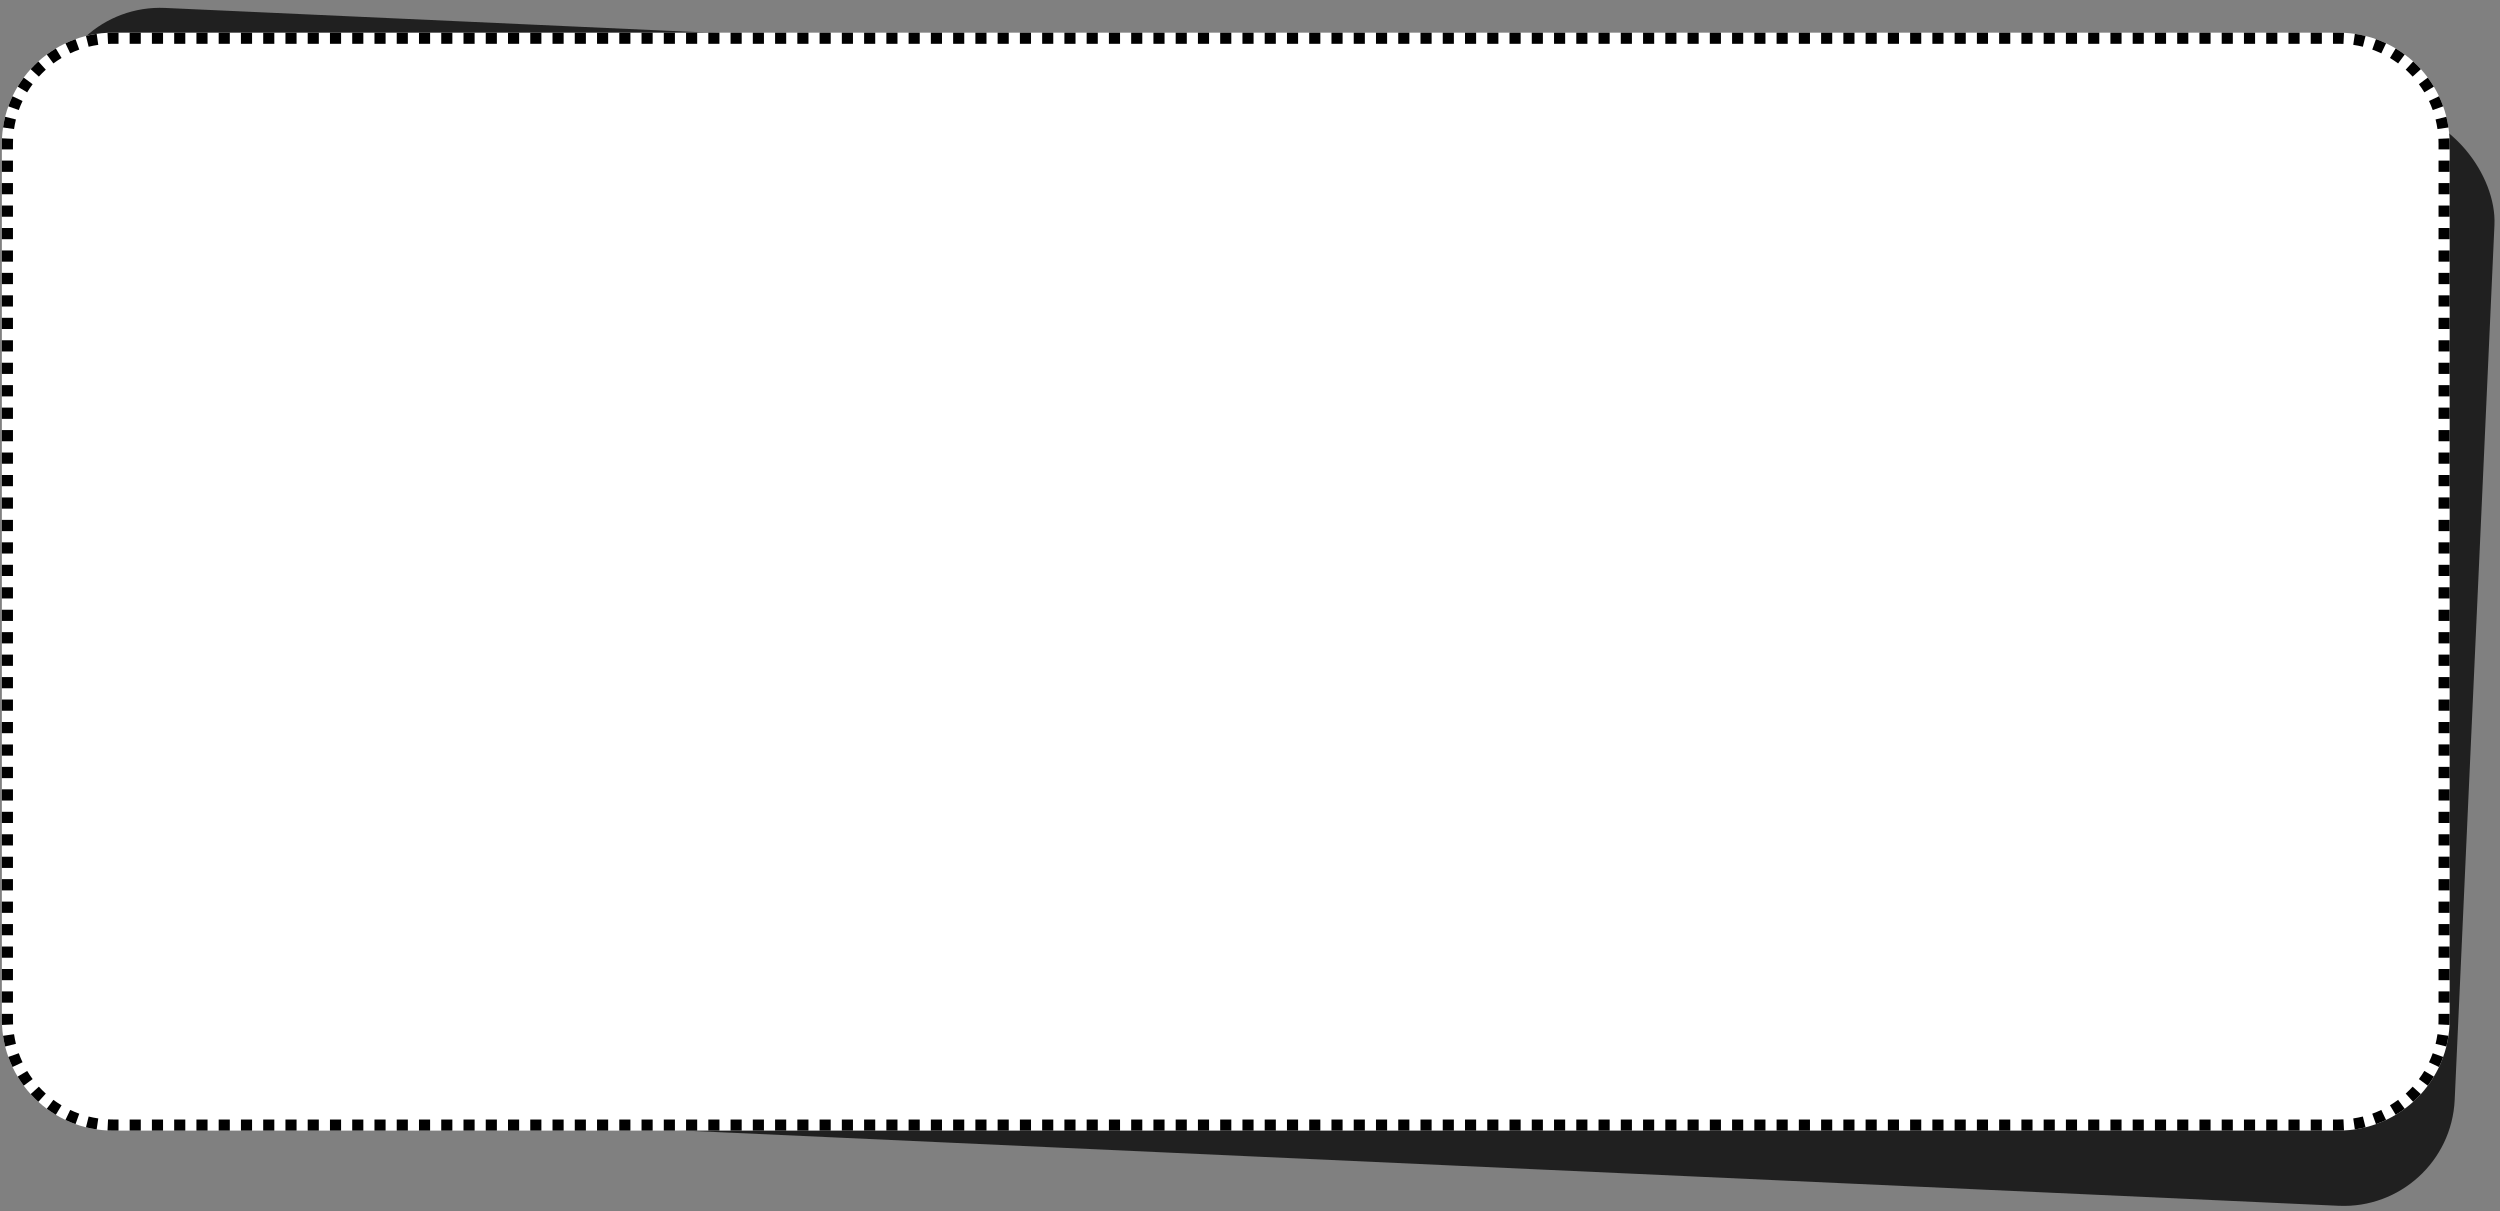
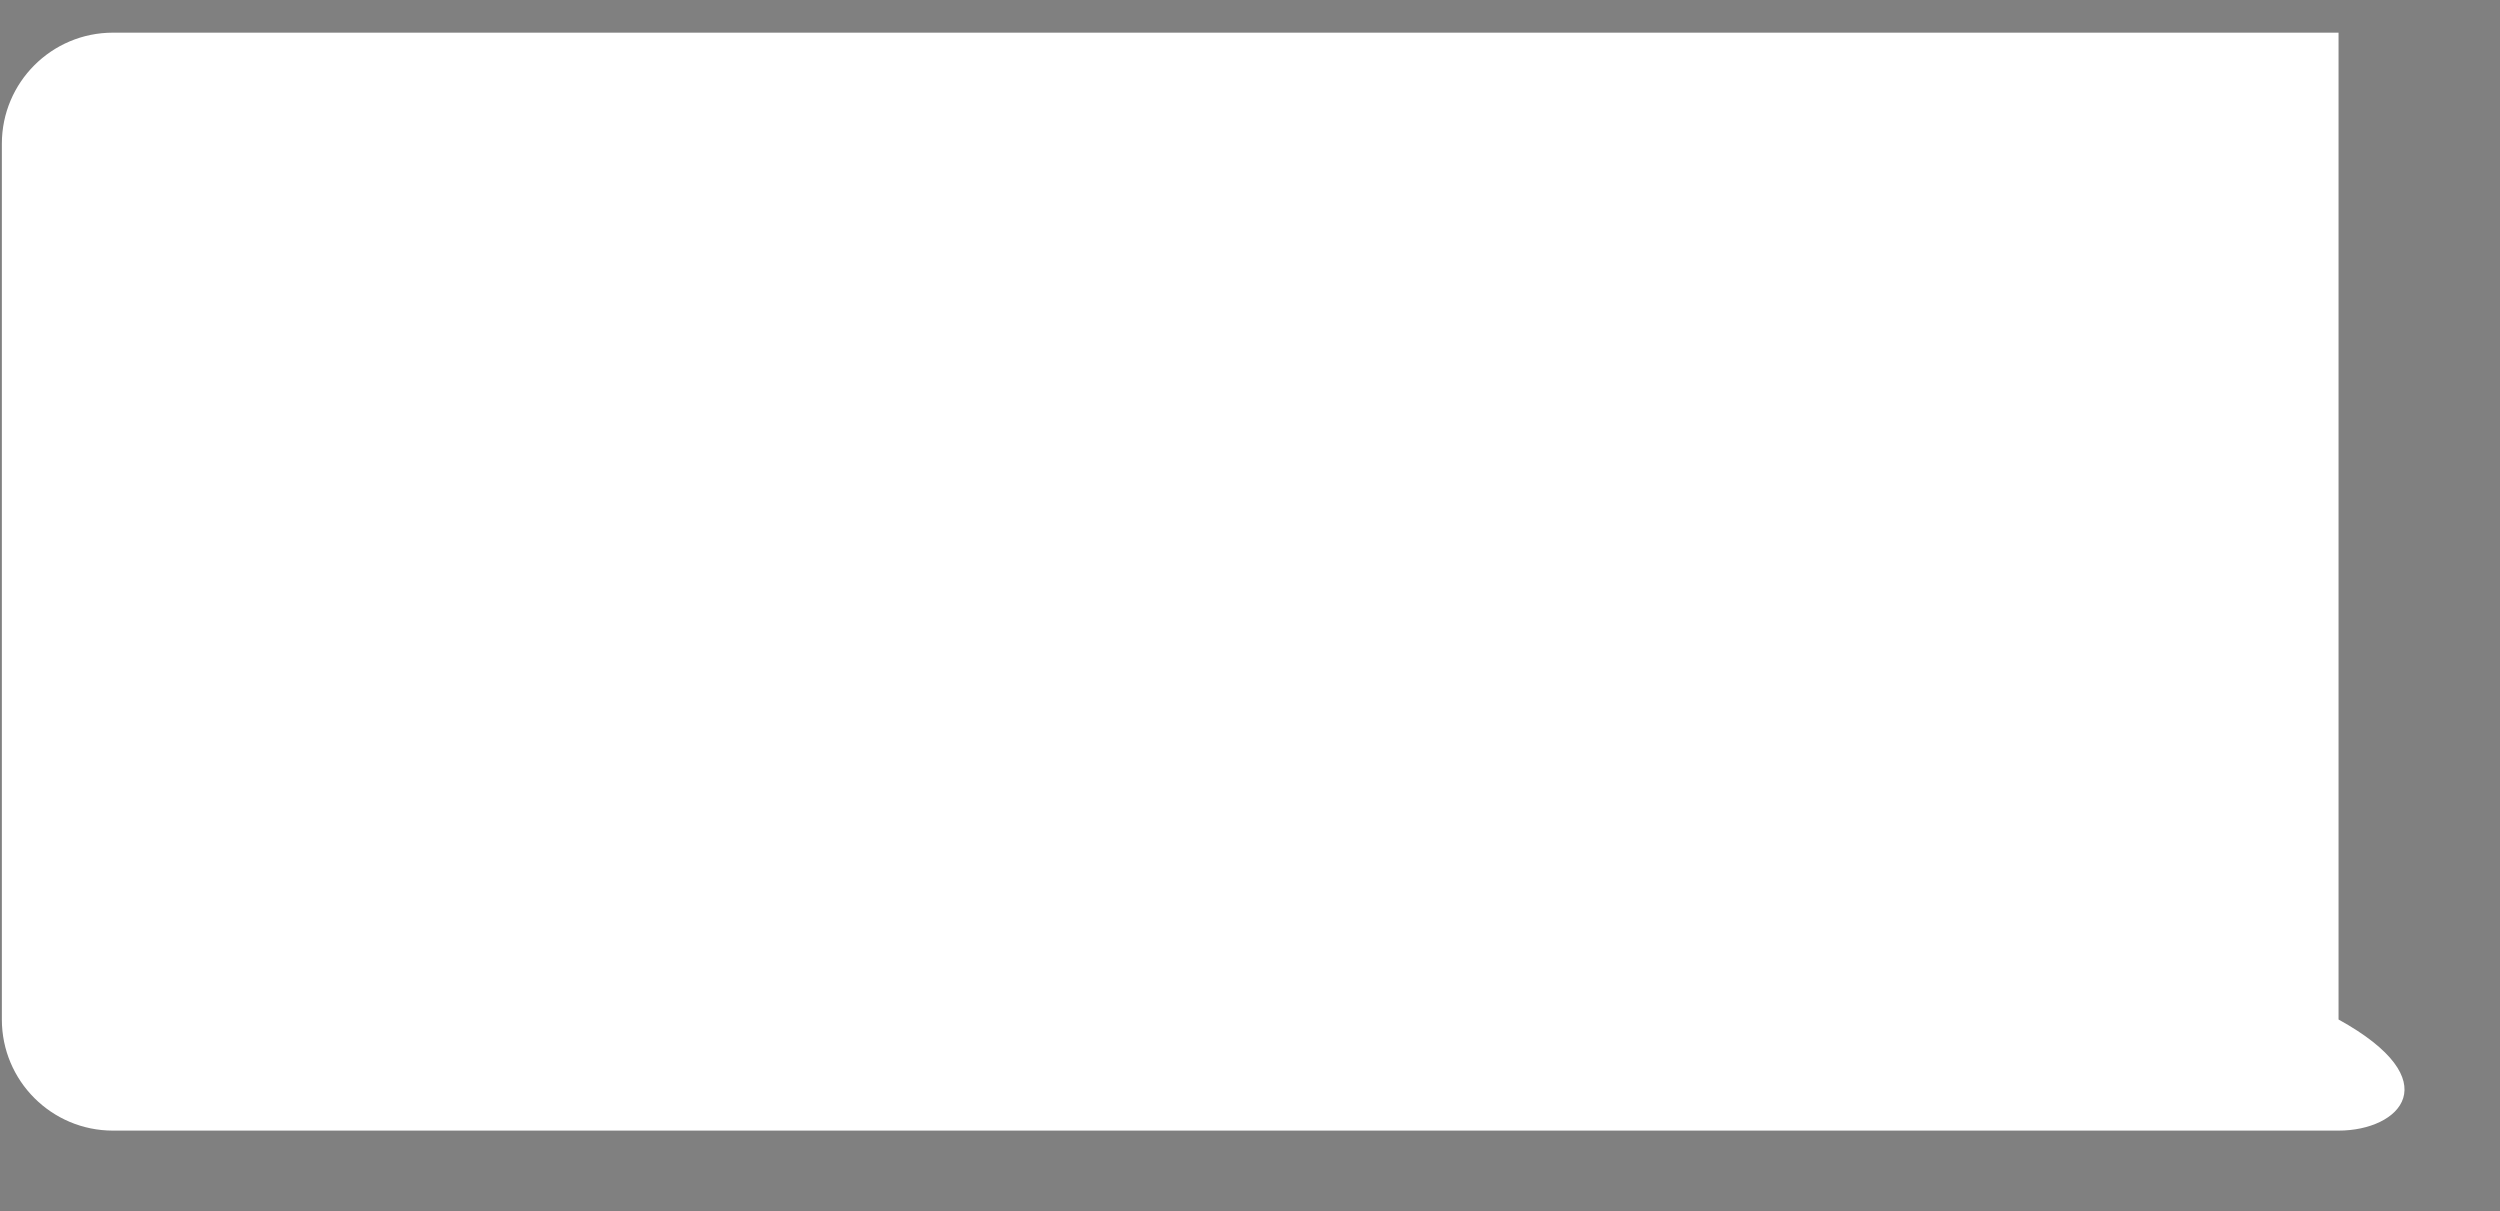
<svg xmlns="http://www.w3.org/2000/svg" width="450" height="218" viewBox="0 0 450 218" fill="none">
  <rect x="0" y="0" width="450" height="218" fill="#808080" stroke="none" />
-   <rect x="9.76" y="0.521" width="440.604" height="197.631" rx="20" transform="rotate(2.602 9.76 0.521)" fill="#202020" />
-   <path d="M0.334 25.879C0.334 14.833 9.288 5.879 20.334 5.879H420.938C431.983 5.879 440.938 14.833 440.938 25.879V183.51C440.938 194.555 431.983 203.51 420.938 203.51H20.334C9.288 203.51 0.334 194.555 0.334 183.51V25.879Z" fill="white" />
-   <path fill-rule="evenodd" clip-rule="evenodd" d="M19.352 203.486L19.449 201.488C19.742 201.503 20.037 201.51 20.334 201.51H21.335V203.51H20.334C20.005 203.51 19.677 203.502 19.352 203.486ZM17.398 203.296L17.689 201.317C17.102 201.231 16.524 201.116 15.957 200.974L15.473 202.915C16.103 203.072 16.746 203.2 17.398 203.296ZM11.781 201.594C12.37 201.873 12.975 202.124 13.594 202.346L14.268 200.463C13.711 200.263 13.167 200.038 12.637 199.786L11.781 201.594ZM419.936 203.51V201.51H420.938C421.234 201.51 421.53 201.503 421.823 201.488L421.919 203.486C421.594 203.502 421.267 203.51 420.938 203.51H419.936ZM423.873 203.296L423.582 201.317C424.169 201.231 424.747 201.116 425.314 200.974L425.799 202.915C425.168 203.072 424.526 203.2 423.873 203.296ZM427.677 202.346L427.004 200.463C427.56 200.263 428.104 200.038 428.634 199.786L429.491 201.594C428.901 201.873 428.296 202.124 427.677 202.346ZM431.221 200.667L430.191 198.953C430.697 198.649 431.187 198.32 431.659 197.97L432.852 199.575C432.327 199.965 431.783 200.329 431.221 200.667ZM434.369 198.329L433.025 196.847C433.462 196.451 433.879 196.034 434.275 195.597L435.757 196.941C435.317 197.426 434.854 197.889 434.369 198.329ZM437.003 195.424L435.397 194.232C435.748 193.759 436.076 193.269 436.38 192.763L438.095 193.793C437.757 194.355 437.393 194.9 437.003 195.424ZM439.022 192.063L437.214 191.206C437.465 190.677 437.691 190.132 437.89 189.576L439.773 190.25C439.552 190.869 439.301 191.474 439.022 192.063ZM440.343 188.371L438.402 187.887C438.544 187.32 438.658 186.742 438.745 186.154L440.724 186.445C440.628 187.098 440.5 187.741 440.343 188.371ZM440.938 26.889H438.938V25.879C438.938 25.582 438.93 25.287 438.916 24.994L440.914 24.897C440.93 25.222 440.938 25.55 440.938 25.879V26.889ZM440.724 22.943L438.745 23.234C438.658 22.647 438.544 22.069 438.402 21.502L440.343 21.018C440.5 21.648 440.628 22.291 440.724 22.943ZM439.773 19.139L437.89 19.813C437.691 19.256 437.465 18.712 437.214 18.182L439.022 17.326C439.301 17.915 439.552 18.52 439.773 19.139ZM438.095 15.595L436.38 16.625C436.076 16.119 435.748 15.629 435.397 15.157L437.003 13.964C437.393 14.489 437.757 15.033 438.095 15.595ZM435.757 12.448L434.275 13.791C433.879 13.354 433.462 12.937 433.025 12.541L434.369 11.06C434.854 11.499 435.317 11.963 435.757 12.448ZM432.852 9.814L431.659 11.419C431.187 11.068 430.697 10.74 430.191 10.436L431.221 8.722C431.783 9.059 432.327 9.424 432.852 9.814ZM429.491 7.795L428.634 9.602C428.104 9.351 427.56 9.125 427.004 8.926L427.677 7.043C428.296 7.265 428.901 7.516 429.491 7.795ZM425.799 6.474L425.314 8.414C424.747 8.273 424.169 8.158 423.582 8.072L423.873 6.093C424.526 6.189 425.168 6.316 425.799 6.474ZM21.335 5.879H20.334C20.005 5.879 19.677 5.887 19.352 5.903L19.449 7.9C19.742 7.886 20.037 7.879 20.334 7.879H21.335V5.879ZM17.398 6.093L17.689 8.072C17.102 8.158 16.524 8.273 15.957 8.414L15.473 6.474C16.103 6.316 16.746 6.189 17.398 6.093ZM13.594 7.043L14.268 8.926C13.711 9.125 13.167 9.351 12.637 9.602L11.781 7.795C12.37 7.516 12.975 7.265 13.594 7.043ZM10.051 8.722L11.08 10.436C10.574 10.74 10.084 11.068 9.612 11.419L8.419 9.814C8.944 9.424 9.488 9.059 10.051 8.722ZM6.903 11.06L8.246 12.541C7.81 12.937 7.392 13.354 6.996 13.791L5.515 12.448C5.955 11.963 6.418 11.499 6.903 11.06ZM4.269 13.964L5.874 15.157C5.523 15.629 5.195 16.119 4.891 16.625L3.177 15.595C3.514 15.033 3.879 14.489 4.269 13.964ZM2.25 17.326L4.057 18.182C3.806 18.712 3.58 19.256 3.381 19.813L1.498 19.139C1.72 18.52 1.971 17.915 2.25 17.326ZM0.929 21.018L2.869 21.502C2.728 22.069 2.613 22.647 2.527 23.234L0.548 22.943C0.644 22.291 0.771 21.648 0.929 21.018ZM0.334 182.499H2.334V183.51C2.334 183.807 2.341 184.102 2.355 184.395L0.358 184.492C0.342 184.166 0.334 183.839 0.334 183.51V182.499ZM0.548 186.445L2.527 186.154C2.613 186.742 2.728 187.32 2.869 187.887L0.929 188.371C0.771 187.741 0.644 187.098 0.548 186.445ZM1.498 190.25L3.381 189.576C3.58 190.132 3.806 190.677 4.057 191.206L2.25 192.063C1.971 191.474 1.72 190.869 1.498 190.25ZM3.177 193.793L4.891 192.763C5.195 193.269 5.523 193.759 5.874 194.232L4.269 195.424C3.879 194.9 3.514 194.355 3.177 193.793ZM5.515 196.941L6.996 195.597C7.392 196.034 7.81 196.451 8.246 196.847L6.903 198.329C6.418 197.889 5.955 197.426 5.515 196.941ZM8.419 199.575L9.612 197.97C10.084 198.32 10.574 198.649 11.08 198.953L10.051 200.667C9.488 200.329 8.944 199.965 8.419 199.575ZM0.334 180.478H2.334V178.457H0.334V180.478ZM0.334 176.437H2.334V174.416H0.334V176.437ZM0.334 172.395H2.334V170.374H0.334V172.395ZM0.334 168.353H2.334V166.332H0.334V168.353ZM0.334 164.311H2.334V162.29H0.334V164.311ZM0.334 160.269H2.334V158.248H0.334V160.269ZM0.334 156.228H2.334V154.207H0.334V156.228ZM0.334 152.186H2.334V150.165H0.334V152.186ZM0.334 148.144H2.334V146.123H0.334V148.144ZM0.334 144.102H2.334V142.081H0.334V144.102ZM0.334 140.06H2.334V138.039H0.334V140.06ZM0.334 136.018H2.334V133.998H0.334V136.018ZM0.334 131.977H2.334V129.956H0.334V131.977ZM0.334 127.935H2.334V125.914H0.334V127.935ZM0.334 123.893H2.334V121.872H0.334V123.893ZM0.334 119.851H2.334V117.83H0.334V119.851ZM0.334 115.809H2.334V113.788H0.334V115.809ZM0.334 111.768H2.334V109.747H0.334V111.768ZM0.334 107.726H2.334V105.705H0.334V107.726ZM0.334 103.684H2.334V101.663H0.334V103.684ZM0.334 99.642H2.334V97.621H0.334V99.642ZM0.334 95.6H2.334V93.579H0.334V95.6ZM0.334 91.558H2.334V89.538H0.334V91.558ZM0.334 87.517H2.334V85.496H0.334V87.517ZM0.334 83.475H2.334V81.454H0.334V83.475ZM0.334 79.433H2.334V77.412H0.334V79.433ZM0.334 75.391H2.334V73.37H0.334V75.391ZM0.334 71.349H2.334V69.329H0.334V71.349ZM0.334 67.308H2.334V65.287H0.334V67.308ZM0.334 63.266H2.334V61.245H0.334V63.266ZM0.334 59.224H2.334V57.203H0.334V59.224ZM0.334 55.182H2.334V53.161H0.334V55.182ZM0.334 51.14H2.334V49.12H0.334V51.14ZM0.334 47.099H2.334V45.078H0.334V47.099ZM0.334 43.057H2.334V41.036H0.334V43.057ZM0.334 39.015H2.334V36.994H0.334V39.015ZM0.334 34.973H2.334V32.952H0.334V34.973ZM0.334 30.931H2.334V28.91H0.334V30.931ZM0.334 26.89H2.334V25.879C2.334 25.582 2.341 25.287 2.355 24.994L0.358 24.897C0.342 25.222 0.334 25.55 0.334 25.879V26.89ZM23.338 5.879V7.879H25.341V5.879H23.338ZM27.345 5.879V7.879H29.348V5.879H27.345ZM31.351 5.879V7.879H33.354V5.879H31.351ZM35.357 5.879V7.879H37.36V5.879H35.357ZM39.363 5.879V7.879H41.366V5.879H39.363ZM43.369 5.879V7.879H45.372V5.879H43.369ZM47.375 5.879V7.879H49.378V5.879H47.375ZM51.381 5.879V7.879H53.384V5.879H51.381ZM55.387 5.879V7.879H57.39V5.879H55.387ZM59.393 5.879V7.879H61.396V5.879H59.393ZM63.399 5.879V7.879H65.402V5.879H63.399ZM67.405 5.879V7.879H69.408V5.879H67.405ZM71.411 5.879V7.879H73.414V5.879H71.411ZM75.417 5.879V7.879H77.42V5.879H75.417ZM79.423 5.879V7.879H81.426V5.879H79.423ZM83.429 5.879V7.879H85.432V5.879H83.429ZM87.435 5.879V7.879H89.438V5.879H87.435ZM91.441 5.879V7.879H93.444V5.879H91.441ZM95.447 5.879V7.879H97.45V5.879H95.447ZM99.453 5.879V7.879H101.456V5.879H99.453ZM103.459 5.879V7.879H105.462V5.879H103.459ZM107.465 5.879V7.879H109.468V5.879H107.465ZM111.471 5.879V7.879H113.474V5.879H111.471ZM115.477 5.879V7.879H117.48V5.879H115.477ZM119.483 5.879V7.879H121.486V5.879H119.483ZM123.489 5.879V7.879H125.492V5.879H123.489ZM127.495 5.879V7.879H129.499V5.879H127.495ZM131.502 5.879V7.879H133.505V5.879H131.502ZM135.508 5.879V7.879H137.511V5.879H135.508ZM139.514 5.879V7.879H141.517V5.879H139.514ZM143.52 5.879V7.879H145.523V5.879H143.52ZM147.526 5.879V7.879H149.529V5.879H147.526ZM151.532 5.879V7.879H153.535V5.879H151.532ZM155.538 5.879V7.879H157.541V5.879H155.538ZM159.544 5.879V7.879H161.547V5.879H159.544ZM163.55 5.879V7.879H165.553V5.879H163.55ZM167.556 5.879V7.879H169.559V5.879H167.556ZM171.562 5.879V7.879H173.565V5.879H171.562ZM175.568 5.879V7.879H177.571V5.879H175.568ZM179.574 5.879V7.879H181.577V5.879H179.574ZM183.58 5.879V7.879H185.583V5.879H183.58ZM187.586 5.879V7.879H189.589V5.879H187.586ZM191.592 5.879V7.879H193.595V5.879H191.592ZM195.598 5.879V7.879H197.601V5.879H195.598ZM199.604 5.879V7.879H201.607V5.879H199.604ZM203.61 5.879V7.879H205.613V5.879H203.61ZM207.616 5.879V7.879H209.619V5.879H207.616ZM211.622 5.879V7.879H213.625V5.879H211.622ZM215.628 5.879V7.879H217.631V5.879H215.628ZM219.634 5.879V7.879H221.637V5.879H219.634ZM223.641 5.879V7.879H225.644V5.879H223.641ZM227.647 5.879V7.879H229.65V5.879H227.647ZM231.653 5.879V7.879H233.656V5.879H231.653ZM235.659 5.879V7.879H237.662V5.879H235.659ZM239.665 5.879V7.879H241.668V5.879H239.665ZM243.671 5.879V7.879H245.674V5.879H243.671ZM247.677 5.879V7.879H249.68V5.879H247.677ZM251.683 5.879V7.879H253.686V5.879H251.683ZM255.689 5.879V7.879H257.692V5.879H255.689ZM259.695 5.879V7.879H261.698V5.879H259.695ZM263.701 5.879V7.879H265.704V5.879H263.701ZM267.707 5.879V7.879H269.71V5.879H267.707ZM271.713 5.879V7.879H273.716V5.879H271.713ZM275.719 5.879V7.879H277.722V5.879H275.719ZM279.725 5.879V7.879H281.728V5.879H279.725ZM283.731 5.879V7.879H285.734V5.879H283.731ZM287.737 5.879V7.879H289.74V5.879H287.737ZM291.743 5.879V7.879H293.746V5.879H291.743ZM295.749 5.879V7.879H297.752V5.879H295.749ZM299.755 5.879V7.879H301.758V5.879H299.755ZM303.761 5.879V7.879H305.764V5.879H303.761ZM307.767 5.879V7.879H309.77V5.879H307.767ZM311.773 5.879V7.879H313.776V5.879H311.773ZM315.779 5.879V7.879H317.783V5.879H315.779ZM319.786 5.879V7.879H321.789V5.879H319.786ZM323.792 5.879V7.879H325.795V5.879H323.792ZM327.798 5.879V7.879H329.801V5.879H327.798ZM331.804 5.879V7.879H333.807V5.879H331.804ZM335.81 5.879V7.879H337.813V5.879H335.81ZM339.816 5.879V7.879H341.819V5.879H339.816ZM343.822 5.879V7.879H345.825V5.879H343.822ZM347.828 5.879V7.879H349.831V5.879H347.828ZM351.834 5.879V7.879H353.837V5.879H351.834ZM355.84 5.879V7.879H357.843V5.879H355.84ZM359.846 5.879V7.879H361.849V5.879H359.846ZM363.852 5.879V7.879H365.855V5.879H363.852ZM367.858 5.879V7.879H369.861V5.879H367.858ZM371.864 5.879V7.879H373.867V5.879H371.864ZM375.87 5.879V7.879H377.873V5.879H375.87ZM379.876 5.879V7.879H381.879V5.879H379.876ZM383.882 5.879V7.879H385.885V5.879H383.882ZM387.888 5.879V7.879H389.891V5.879H387.888ZM391.894 5.879V7.879H393.897V5.879H391.894ZM395.9 5.879V7.879H397.903V5.879H395.9ZM399.906 5.879V7.879H401.909V5.879H399.906ZM403.912 5.879V7.879H405.915V5.879H403.912ZM407.918 5.879V7.879H409.921V5.879H407.918ZM411.924 5.879V7.879H413.928V5.879H411.924ZM415.931 5.879V7.879H417.934V5.879H415.931ZM419.937 5.879V7.879H420.938C421.234 7.879 421.53 7.886 421.823 7.9L421.919 5.903C421.594 5.887 421.267 5.879 420.938 5.879H419.937ZM440.938 28.91H438.938V30.931H440.938V28.91ZM440.938 32.952H438.938V34.973H440.938V32.952ZM440.938 36.994H438.938V39.015H440.938V36.994ZM440.938 41.036H438.938V43.057H440.938V41.036ZM440.938 45.078H438.938V47.098H440.938V45.078ZM440.938 49.119H438.938V51.14H440.938V49.119ZM440.938 53.161H438.938V55.182H440.938V53.161ZM440.938 57.203H438.938V59.224H440.938V57.203ZM440.938 61.245H438.938V63.266H440.938V61.245ZM440.938 65.287H438.938V67.308H440.938V65.287ZM440.938 69.328H438.938V71.349H440.938V69.328ZM440.938 73.37H438.938V75.391H440.938V73.37ZM440.938 77.412H438.938V79.433H440.938V77.412ZM440.938 81.454H438.938V83.475H440.938V81.454ZM440.938 85.496H438.938V87.517H440.938V85.496ZM440.938 89.537H438.938V91.558H440.938V89.537ZM440.938 93.579H438.938V95.6H440.938V93.579ZM440.938 97.621H438.938V99.642H440.938V97.621ZM440.938 101.663H438.938V103.684H440.938V101.663ZM440.938 105.705H438.938V107.726H440.938V105.705ZM440.938 109.747H438.938V111.767H440.938V109.747ZM440.938 113.788H438.938V115.809H440.938V113.788ZM440.938 117.83H438.938V119.851H440.938V117.83ZM440.938 121.872H438.938V123.893H440.938V121.872ZM440.938 125.914H438.938V127.935H440.938V125.914ZM440.938 129.956H438.938V131.977H440.938V129.956ZM440.938 133.997H438.938V136.018H440.938V133.997ZM440.938 138.039H438.938V140.06H440.938V138.039ZM440.938 142.081H438.938V144.102H440.938V142.081ZM440.938 146.123H438.938V148.144H440.938V146.123ZM440.938 150.165H438.938V152.186H440.938V150.165ZM440.938 154.206H438.938V156.227H440.938V154.206ZM440.938 158.248H438.938V160.269H440.938V158.248ZM440.938 162.29H438.938V164.311H440.938V162.29ZM440.938 166.332H438.938V168.353H440.938V166.332ZM440.938 170.374H438.938V172.395H440.938V170.374ZM440.938 174.416H438.938V176.436H440.938V174.416ZM440.938 178.457H438.938V180.478H440.938V178.457ZM440.938 182.499H438.938V183.51C438.938 183.807 438.93 184.102 438.916 184.395L440.914 184.492C440.93 184.166 440.938 183.839 440.938 183.51V182.499ZM417.933 203.51V201.51H415.93V203.51H417.933ZM413.927 203.51V201.51H411.924V203.51H413.927ZM409.921 203.51V201.51H407.918V203.51H409.921ZM405.915 203.51V201.51H403.912V203.51H405.915ZM401.909 203.51V201.51H399.906V203.51H401.909ZM397.903 203.51V201.51H395.9V203.51H397.903ZM393.897 203.51V201.51H391.894V203.51H393.897ZM389.891 203.51V201.51H387.888V203.51H389.891ZM385.885 203.51V201.51H383.882V203.51H385.885ZM381.879 203.51V201.51H379.876V203.51H381.879ZM377.873 203.51V201.51H375.87V203.51H377.873ZM373.867 203.51V201.51H371.864V203.51H373.867ZM369.861 203.51V201.51H367.858V203.51H369.861ZM365.855 203.51V201.51H363.852V203.51H365.855ZM361.848 203.51V201.51H359.845V203.51H361.848ZM357.842 203.51V201.51H355.839V203.51H357.842ZM353.836 203.51V201.51H351.833V203.51H353.836ZM349.83 203.51V201.51H347.827V203.51H349.83ZM345.824 203.51V201.51H343.821V203.51H345.824ZM341.818 203.51V201.51H339.815V203.51H341.818ZM337.812 203.51V201.51H335.809V203.51H337.812ZM333.806 203.51V201.51H331.803V203.51H333.806ZM329.8 203.51V201.51H327.797V203.51H329.8ZM325.794 203.51V201.51H323.791V203.51H325.794ZM321.788 203.51V201.51H319.785V203.51H321.788ZM317.782 203.51V201.51H315.779V203.51H317.782ZM313.776 203.51V201.51H311.773V203.51H313.776ZM309.77 203.51V201.51H307.767V203.51H309.77ZM305.764 203.51V201.51H303.761V203.51H305.764ZM301.758 203.51V201.51H299.755V203.51H301.758ZM297.752 203.51V201.51H295.749V203.51H297.752ZM293.746 203.51V201.51H291.743V203.51H293.746ZM289.74 203.51V201.51H287.737V203.51H289.74ZM285.734 203.51V201.51H283.731V203.51H285.734ZM281.728 203.51V201.51H279.725V203.51H281.728ZM277.722 203.51V201.51H275.719V203.51H277.722ZM273.716 203.51V201.51H271.713V203.51H273.716ZM269.71 203.51V201.51H267.707V203.51H269.71ZM265.703 203.51V201.51H263.7V203.51H265.703ZM261.697 203.51V201.51H259.694V203.51H261.697ZM257.691 203.51V201.51H255.688V203.51H257.691ZM253.685 203.51V201.51H251.682V203.51H253.685ZM249.679 203.51V201.51H247.676V203.51H249.679ZM245.673 203.51V201.51H243.67V203.51H245.673ZM241.667 203.51V201.51H239.664V203.51H241.667ZM237.661 203.51V201.51H235.658V203.51H237.661ZM233.655 203.51V201.51H231.652V203.51H233.655ZM229.649 203.51V201.51H227.646V203.51H229.649ZM225.643 203.51V201.51H223.64V203.51H225.643ZM221.637 203.51V201.51H219.634V203.51H221.637ZM217.631 203.51V201.51H215.628V203.51H217.631ZM213.625 203.51V201.51H211.622V203.51H213.625ZM209.619 203.51V201.51H207.616V203.51H209.619ZM205.613 203.51V201.51H203.61V203.51H205.613ZM201.607 203.51V201.51H199.604V203.51H201.607ZM197.601 203.51V201.51H195.598V203.51H197.601ZM193.595 203.51V201.51H191.592V203.51H193.595ZM189.589 203.51V201.51H187.586V203.51H189.589ZM185.583 203.51V201.51H183.58V203.51H185.583ZM181.577 203.51V201.51H179.574V203.51H181.577ZM177.571 203.51V201.51H175.568V203.51H177.571ZM173.564 203.51V201.51H171.561V203.51H173.564ZM169.558 203.51V201.51H167.555V203.51H169.558ZM165.552 203.51V201.51H163.549V203.51H165.552ZM161.546 203.51V201.51H159.543V203.51H161.546ZM157.54 203.51V201.51H155.537V203.51H157.54ZM153.534 203.51V201.51H151.531V203.51H153.534ZM149.528 203.51V201.51H147.525V203.51H149.528ZM145.522 203.51V201.51H143.519V203.51H145.522ZM141.516 203.51V201.51H139.513V203.51H141.516ZM137.51 203.51V201.51H135.507V203.51H137.51ZM133.504 203.51V201.51H131.501V203.51H133.504ZM129.498 203.51V201.51H127.495V203.51H129.498ZM125.492 203.51V201.51H123.489V203.51H125.492ZM121.486 203.51V201.51H119.483V203.51H121.486ZM117.48 203.51V201.51H115.477V203.51H117.48ZM113.474 203.51V201.51H111.471V203.51H113.474ZM109.468 203.51V201.51H107.465V203.51H109.468ZM105.462 203.51V201.51H103.459V203.51H105.462ZM101.456 203.51V201.51H99.453V203.51H101.456ZM97.45 203.51V201.51H95.447V203.51H97.45ZM93.444 203.51V201.51H91.441V203.51H93.444ZM89.438 203.51V201.51H87.435V203.51H89.438ZM85.432 203.51V201.51H83.428V203.51H85.432ZM81.425 203.51V201.51H79.422V203.51H81.425ZM77.419 203.51V201.51H75.416V203.51H77.419ZM73.413 203.51V201.51H71.41V203.51H73.413ZM69.407 203.51V201.51H67.404V203.51H69.407ZM65.401 203.51V201.51H63.398V203.51H65.401ZM61.395 203.51V201.51H59.392V203.51H61.395ZM57.389 203.51V201.51H55.386V203.51H57.389ZM53.383 203.51V201.51H51.38V203.51H53.383ZM49.377 203.51V201.51H47.374V203.51H49.377ZM45.371 203.51V201.51H43.368V203.51H45.371ZM41.365 203.51V201.51H39.362V203.51H41.365ZM37.359 203.51V201.51H35.356V203.51H37.359ZM33.353 203.51V201.51H31.35V203.51H33.353ZM29.347 203.51V201.51H27.344V203.51H29.347ZM25.341 203.51V201.51H23.338V203.51H25.341Z" fill="black" />
+   <path d="M0.334 25.879C0.334 14.833 9.288 5.879 20.334 5.879H420.938V183.51C440.938 194.555 431.983 203.51 420.938 203.51H20.334C9.288 203.51 0.334 194.555 0.334 183.51V25.879Z" fill="white" />
</svg>